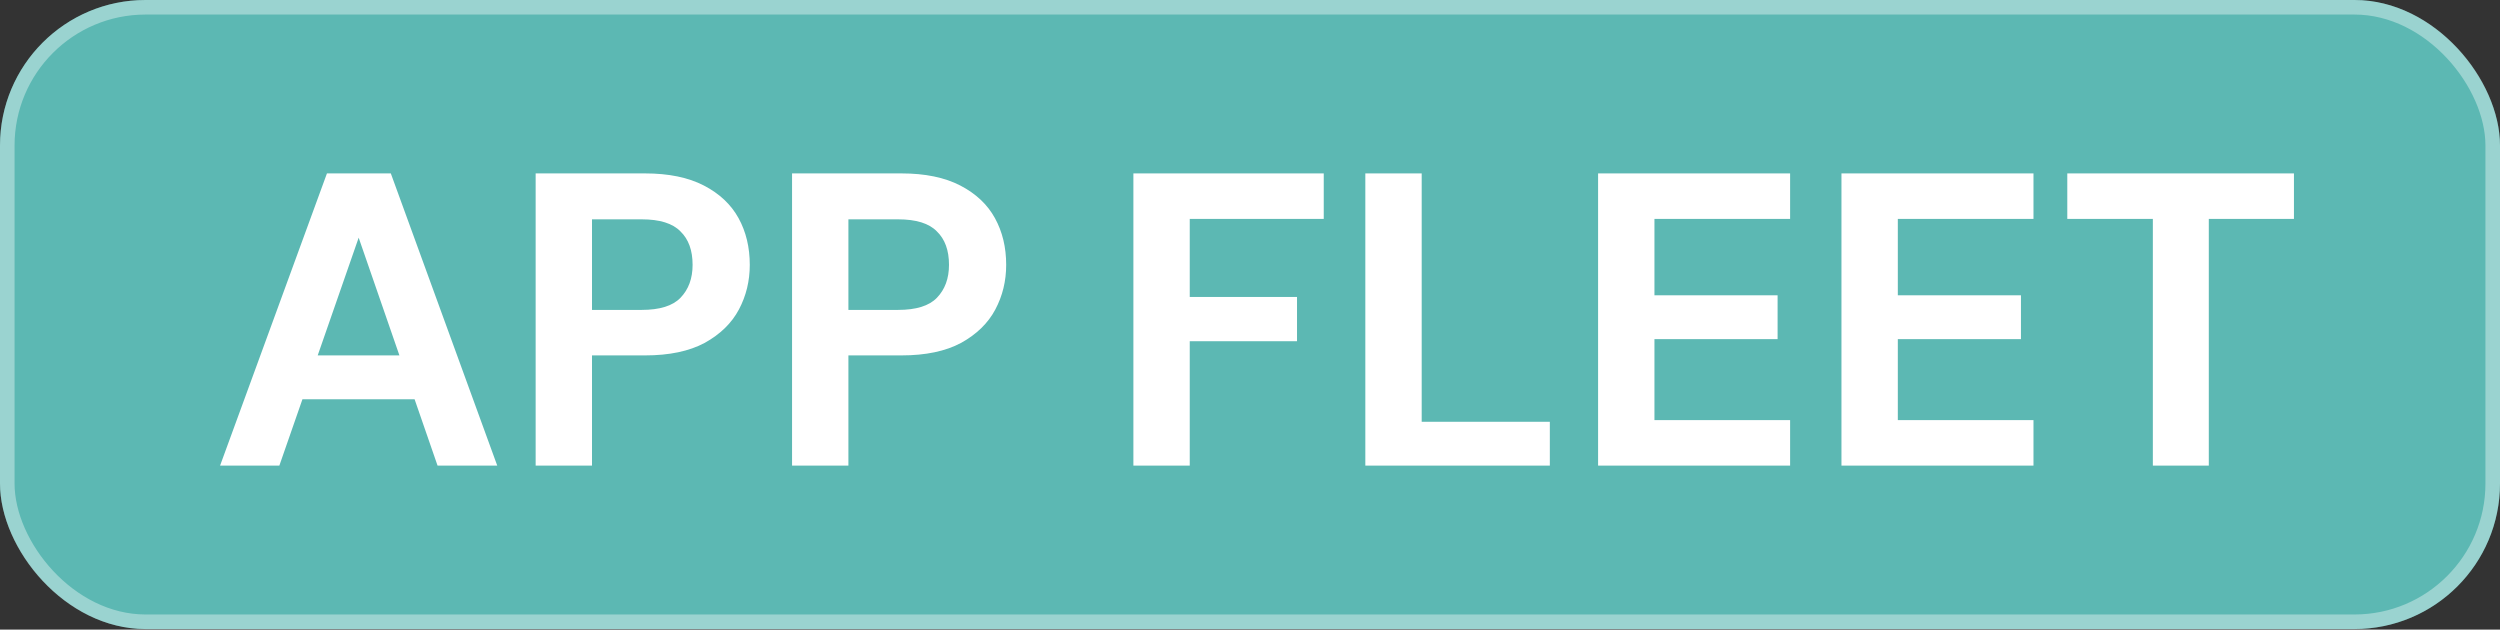
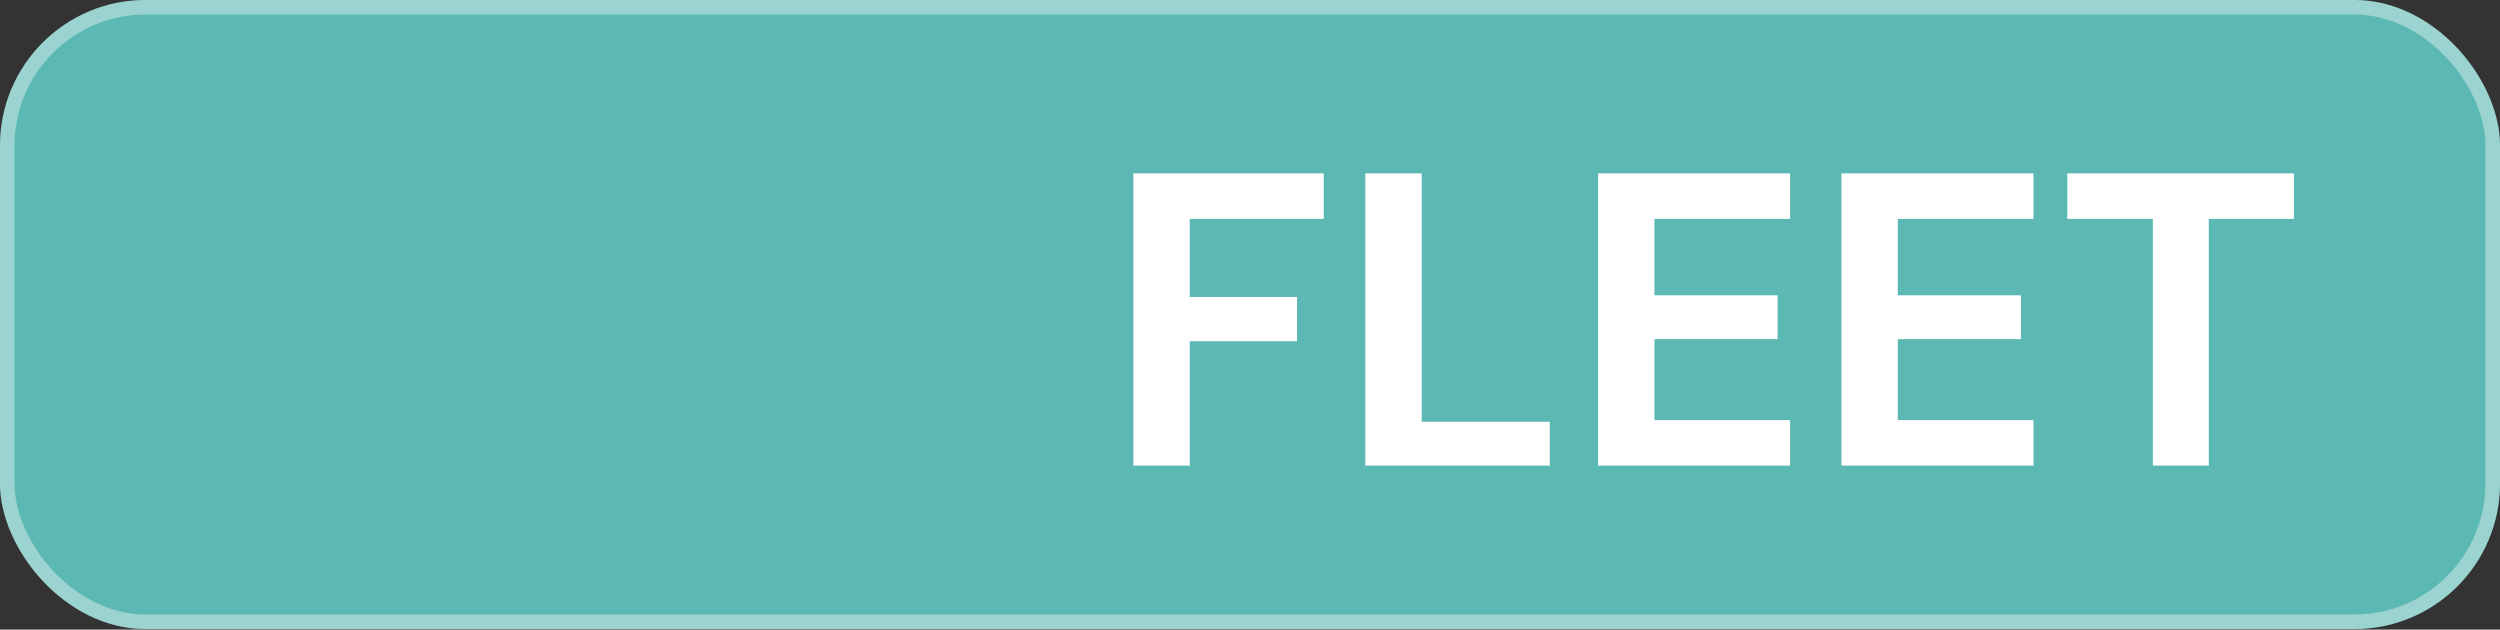
<svg xmlns="http://www.w3.org/2000/svg" width="135" height="34" viewBox="0 0 135 34" fill="none">
  <rect x="0" y="0" width="135" height="34" fill="#333333" stroke="none" />
  <g data-figma-bg-blur-radius="26.7238">
    <rect width="135" height="33.968" rx="7.86" fill="#5CB8B3" />
    <rect x="0.393" y="0.393" width="134.214" height="33.182" rx="7.467" stroke="white" stroke-opacity="0.38" stroke-width="0.786" />
-     <path d="M11.884 25.143L17.655 9.364H21.104L26.851 25.143H23.628L19.368 12.835L15.085 25.143H11.884ZM14.431 21.559L15.243 19.192H23.267L24.056 21.559H14.431ZM28.925 25.143V9.364H34.831C36.108 9.364 37.167 9.582 38.009 10.018C38.85 10.454 39.474 11.04 39.88 11.776C40.285 12.512 40.488 13.354 40.488 14.301C40.488 15.172 40.293 15.976 39.902 16.712C39.511 17.449 38.895 18.05 38.054 18.516C37.212 18.967 36.138 19.192 34.831 19.192H31.968V25.143H28.925ZM31.968 16.735H34.65C35.627 16.735 36.326 16.517 36.746 16.081C37.182 15.63 37.4 15.037 37.4 14.301C37.4 13.519 37.182 12.918 36.746 12.497C36.326 12.062 35.627 11.844 34.65 11.844H31.968V16.735ZM42.771 25.143V9.364H48.676C49.954 9.364 51.013 9.582 51.855 10.018C52.696 10.454 53.32 11.04 53.725 11.776C54.131 12.512 54.334 13.354 54.334 14.301C54.334 15.172 54.139 15.976 53.748 16.712C53.357 17.449 52.741 18.05 51.9 18.516C51.058 18.967 49.984 19.192 48.676 19.192H45.814V25.143H42.771ZM45.814 16.735H48.496C49.473 16.735 50.172 16.517 50.592 16.081C51.028 15.63 51.246 15.037 51.246 14.301C51.246 13.519 51.028 12.918 50.592 12.497C50.172 12.062 49.473 11.844 48.496 11.844H45.814V16.735Z" fill="white" />
    <path d="M61.203 25.143V9.364H71.482V11.821H64.246V16.036H70.039V18.426H64.246V25.143H61.203ZM73.728 25.143V9.364H76.771V22.776H83.691V25.143H73.728ZM86.297 25.143V9.364H96.666V11.821H89.34V15.946H95.99V18.313H89.34V22.686H96.666V25.143H86.297ZM99.439 25.143V9.364H109.808V11.821H102.482V15.946H109.131V18.313H102.482V22.686H109.808V25.143H99.439ZM116.254 25.143V11.821H111.634V9.364H123.873V11.821H119.275V25.143H116.254Z" fill="white" />
  </g>
  <defs>
    <clipPath id="bgblur_0_1349_5760_clip_path" transform="translate(26.724 26.724)">
-       <rect width="135" height="33.968" rx="7.86" />
-     </clipPath>
+       </clipPath>
  </defs>
</svg>